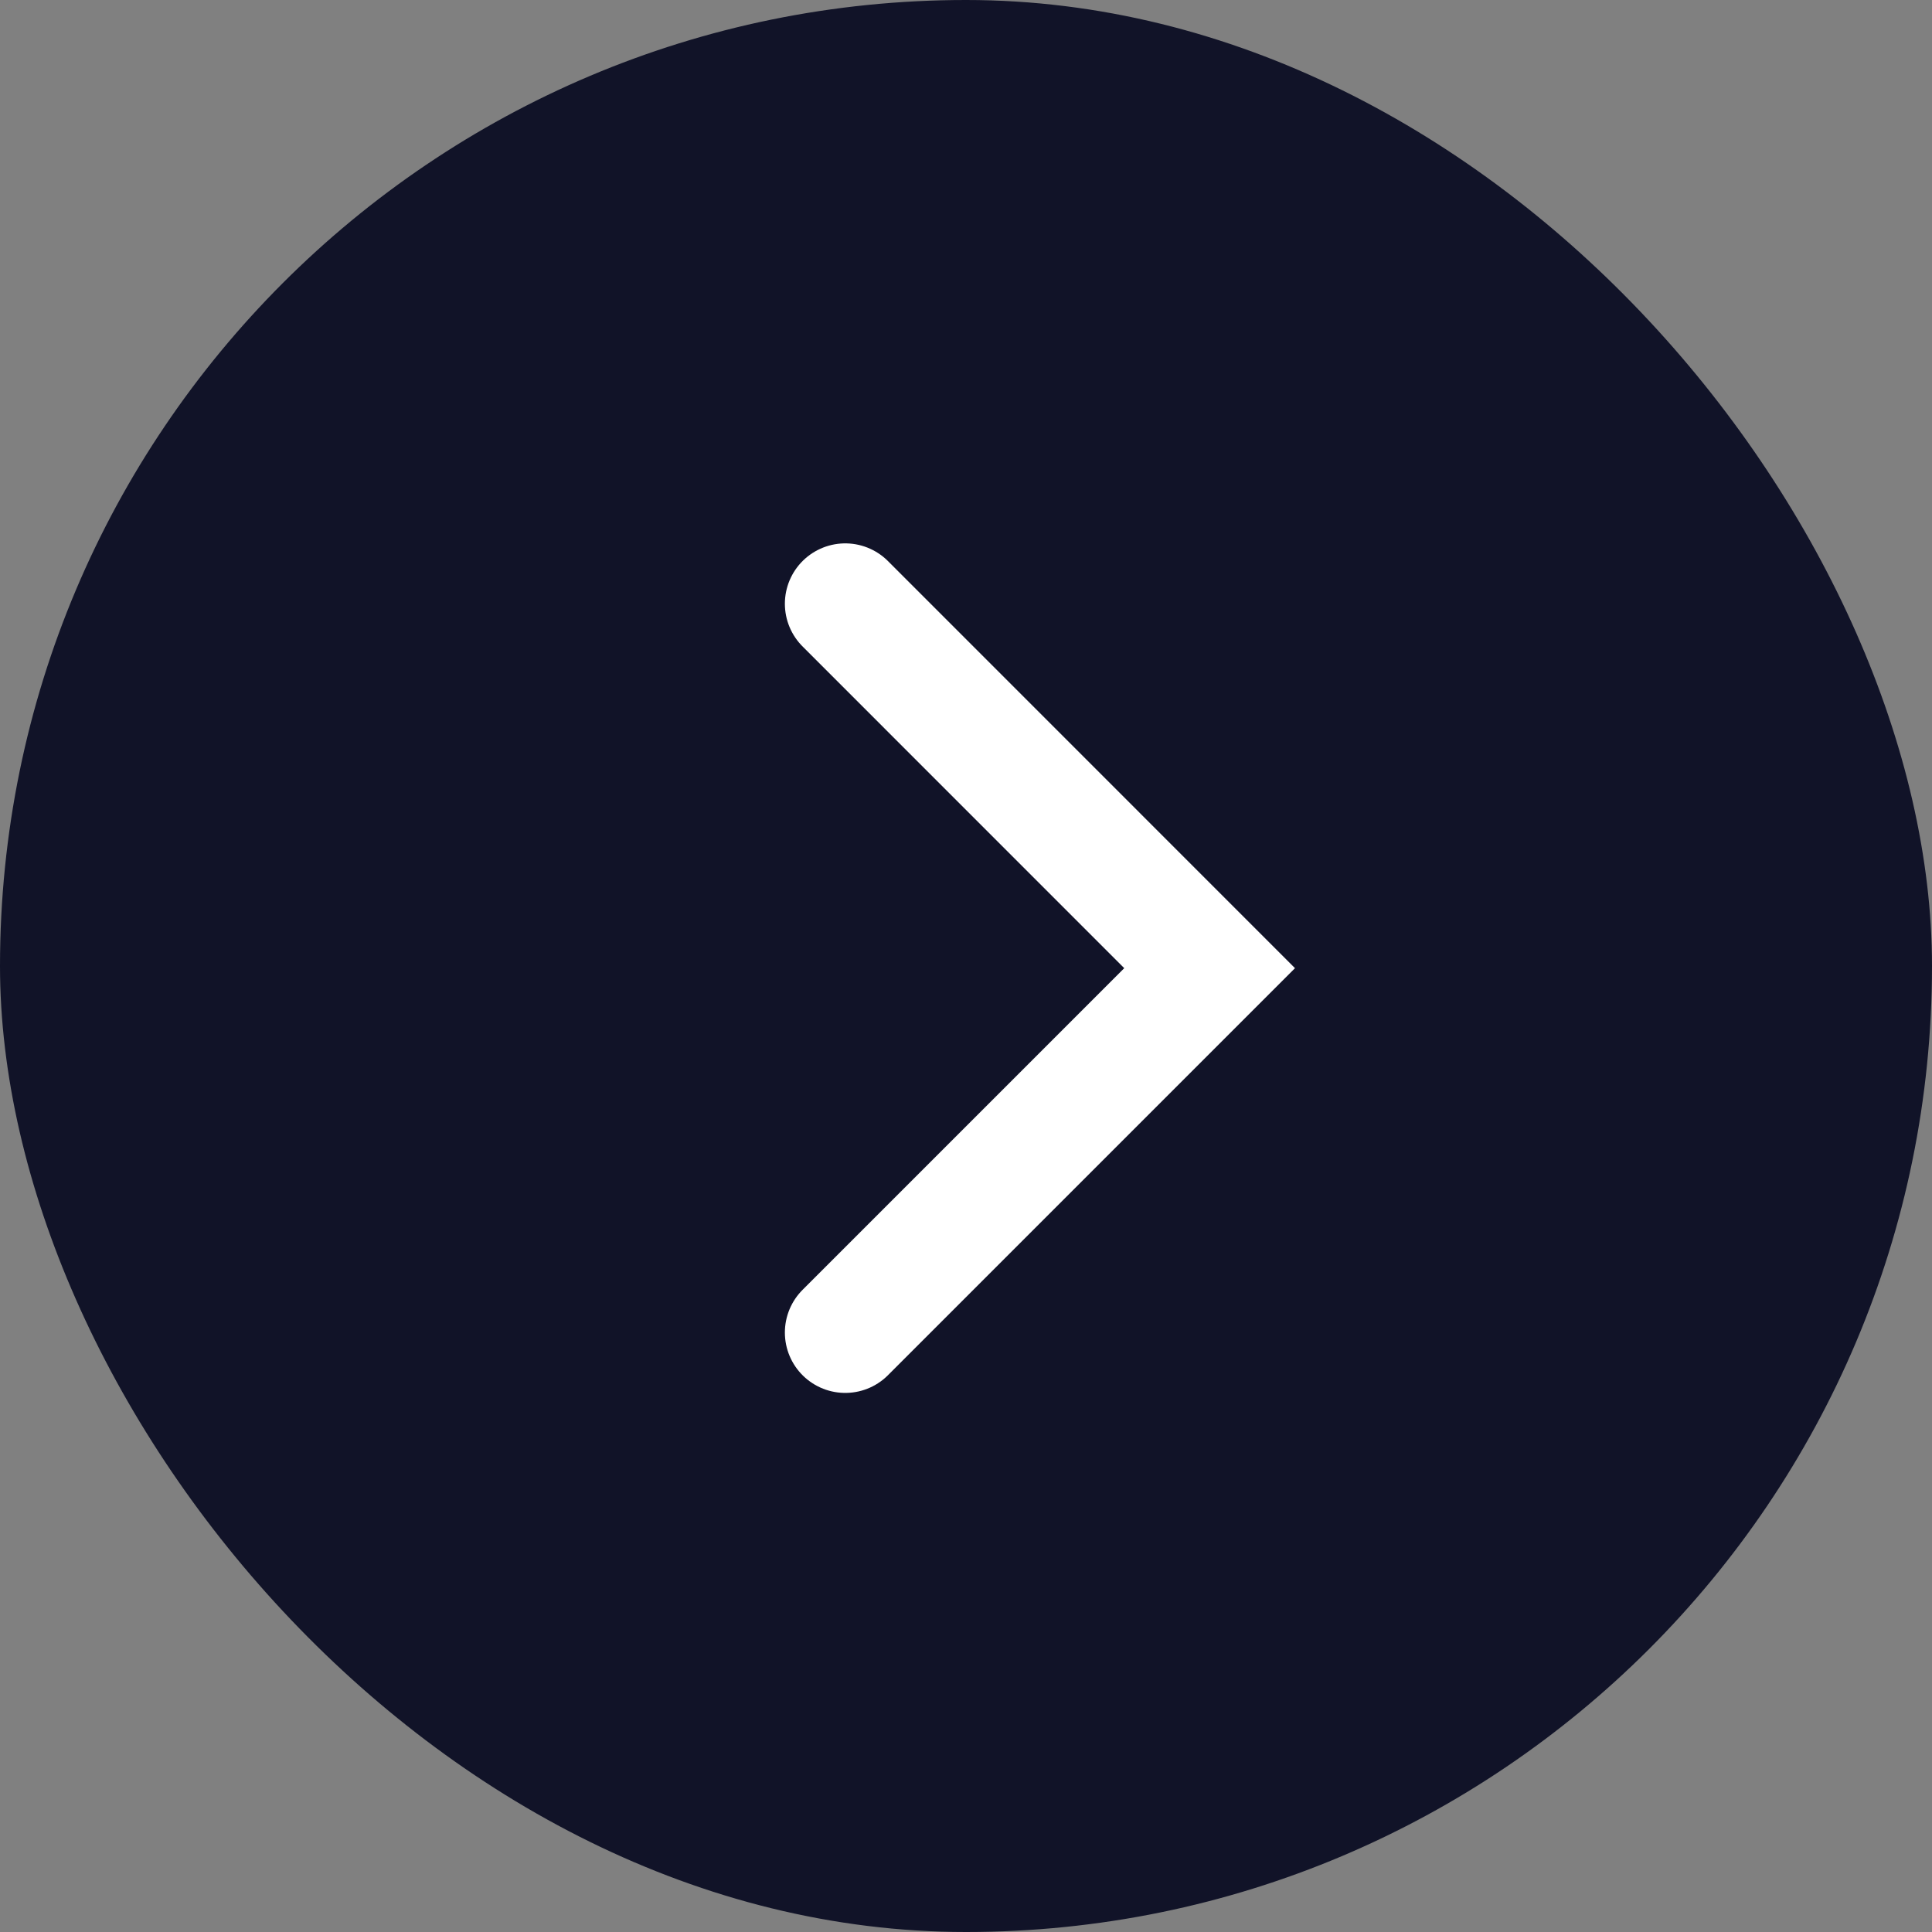
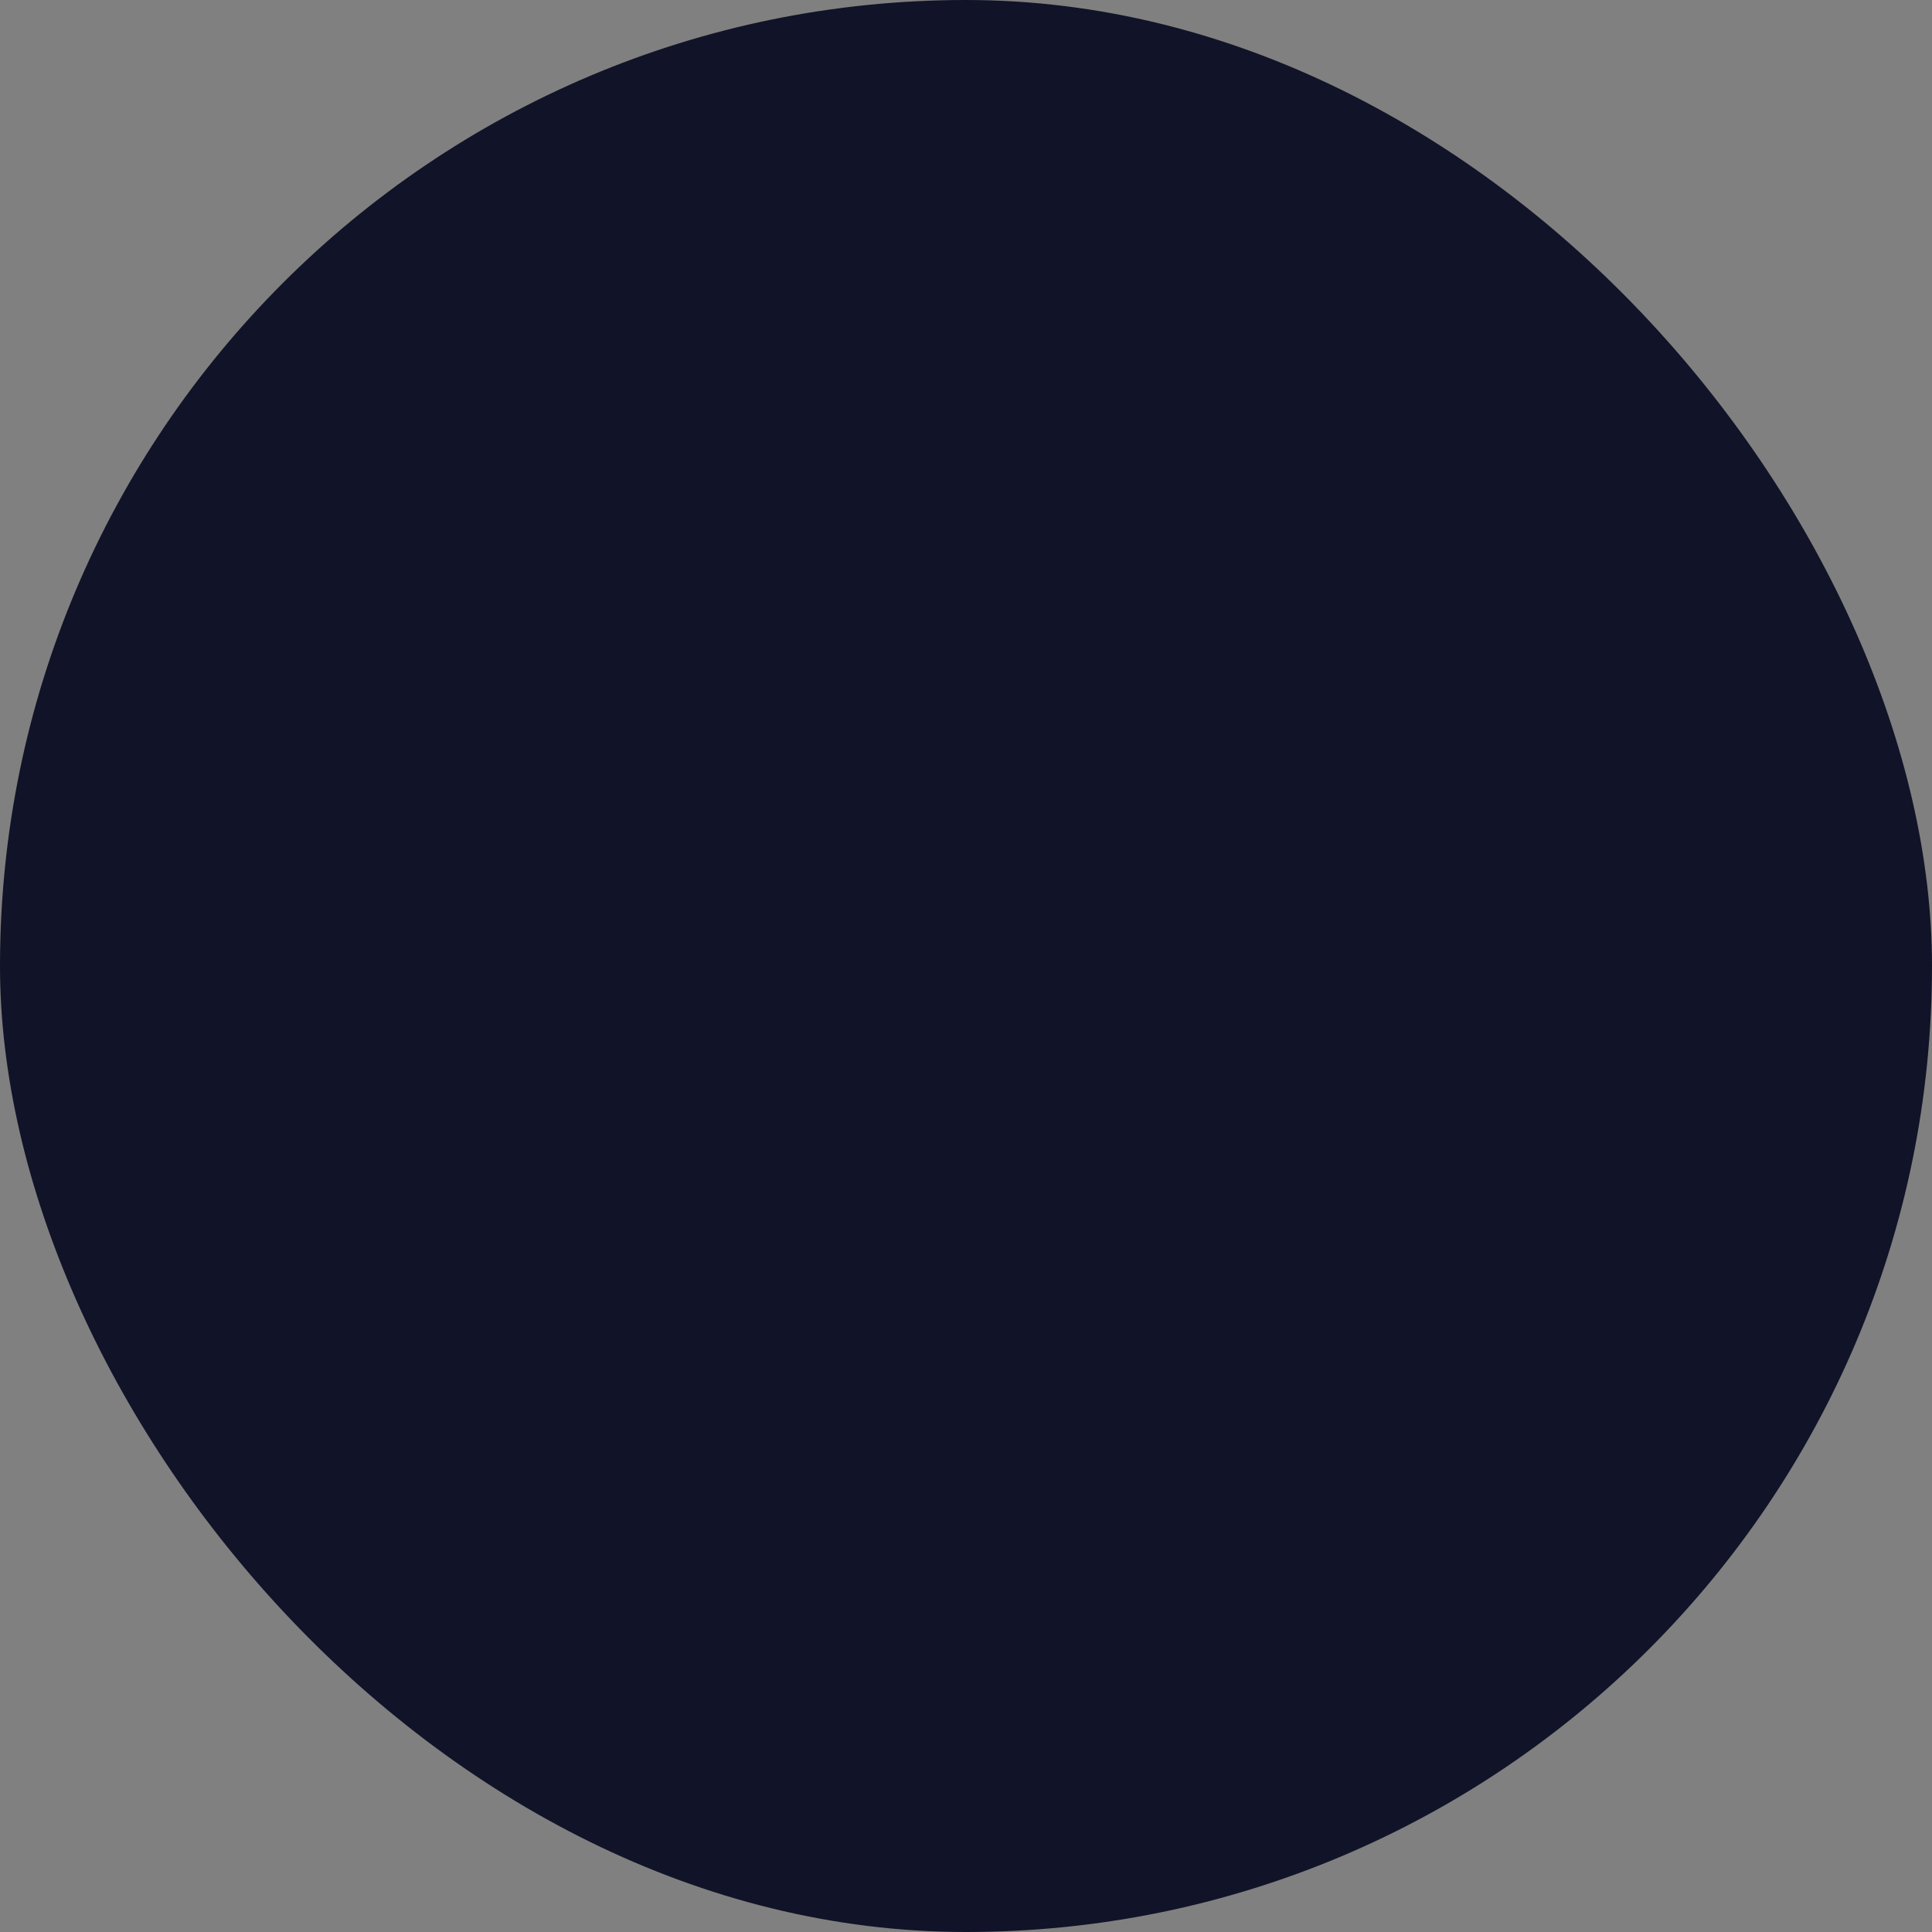
<svg xmlns="http://www.w3.org/2000/svg" width="32" height="32" viewBox="0 0 32 32" fill="none">
  <rect x="0" y="0" width="32" height="32" fill="#808080" stroke="none" />
  <rect width="32" height="32" rx="16" fill="#111328" />
-   <path d="M14 22.071L20.035 16.036L14 10" stroke="white" stroke-width="2" stroke-linecap="round" />
</svg>